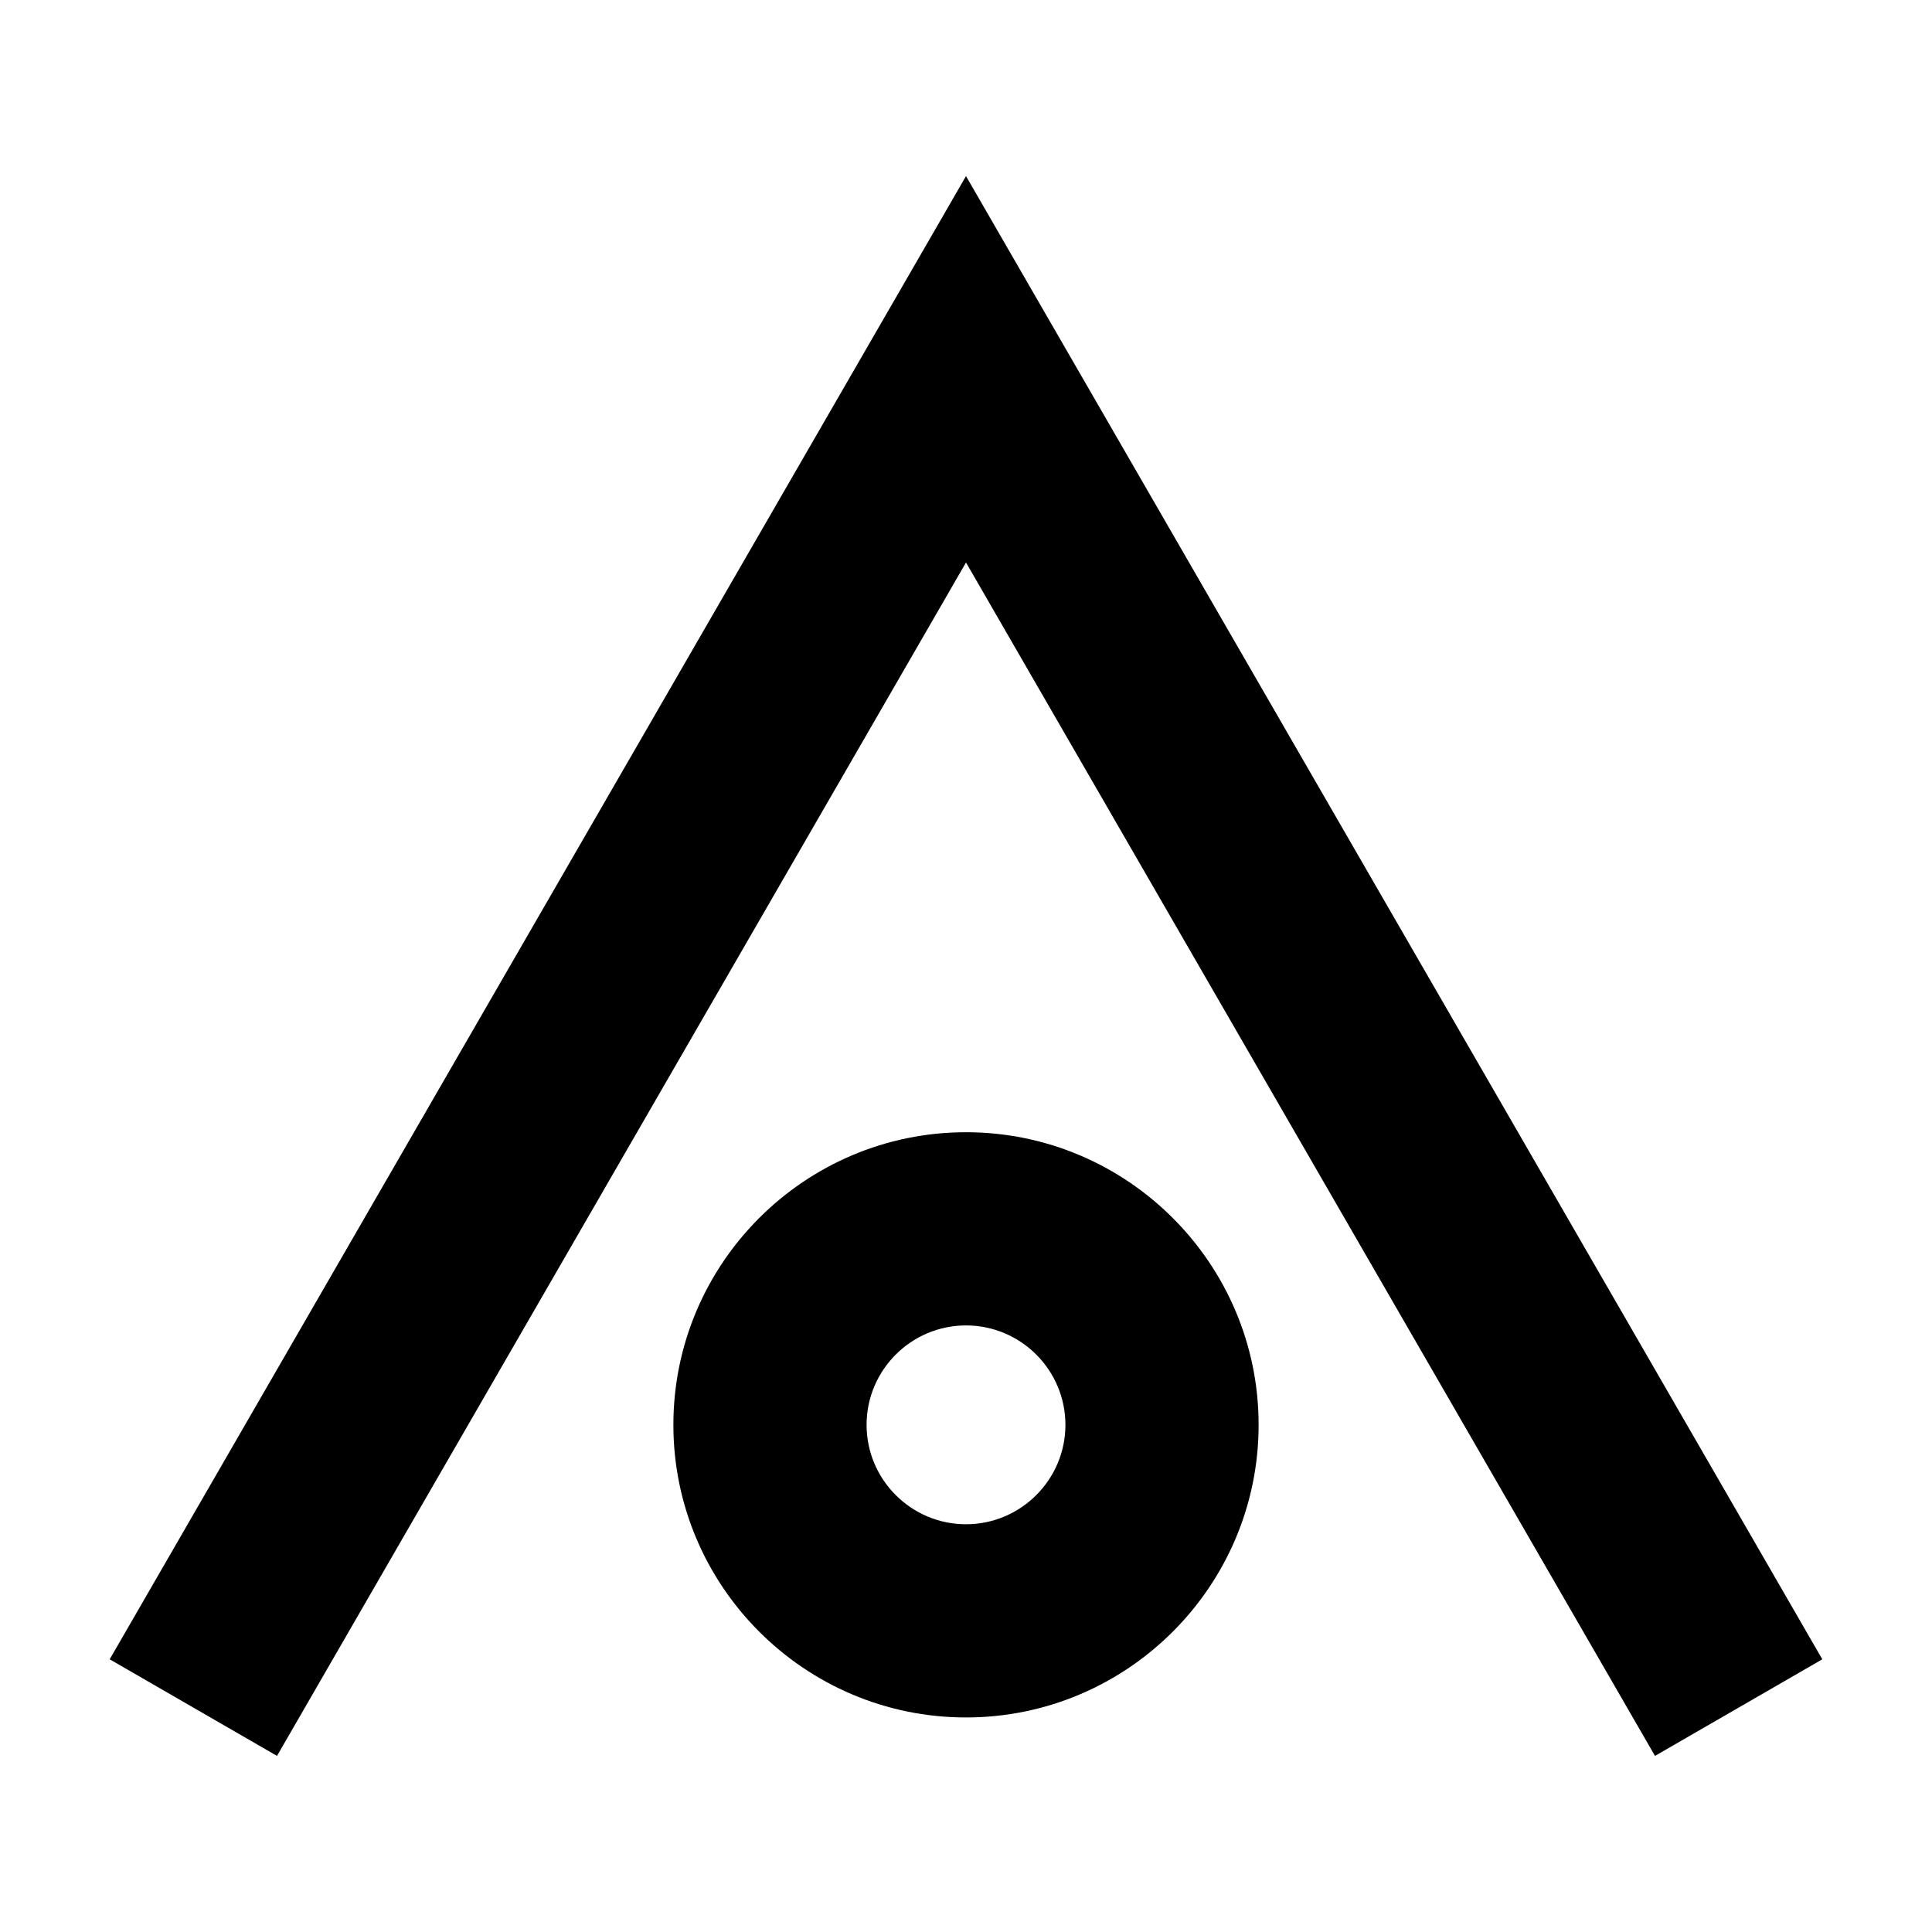
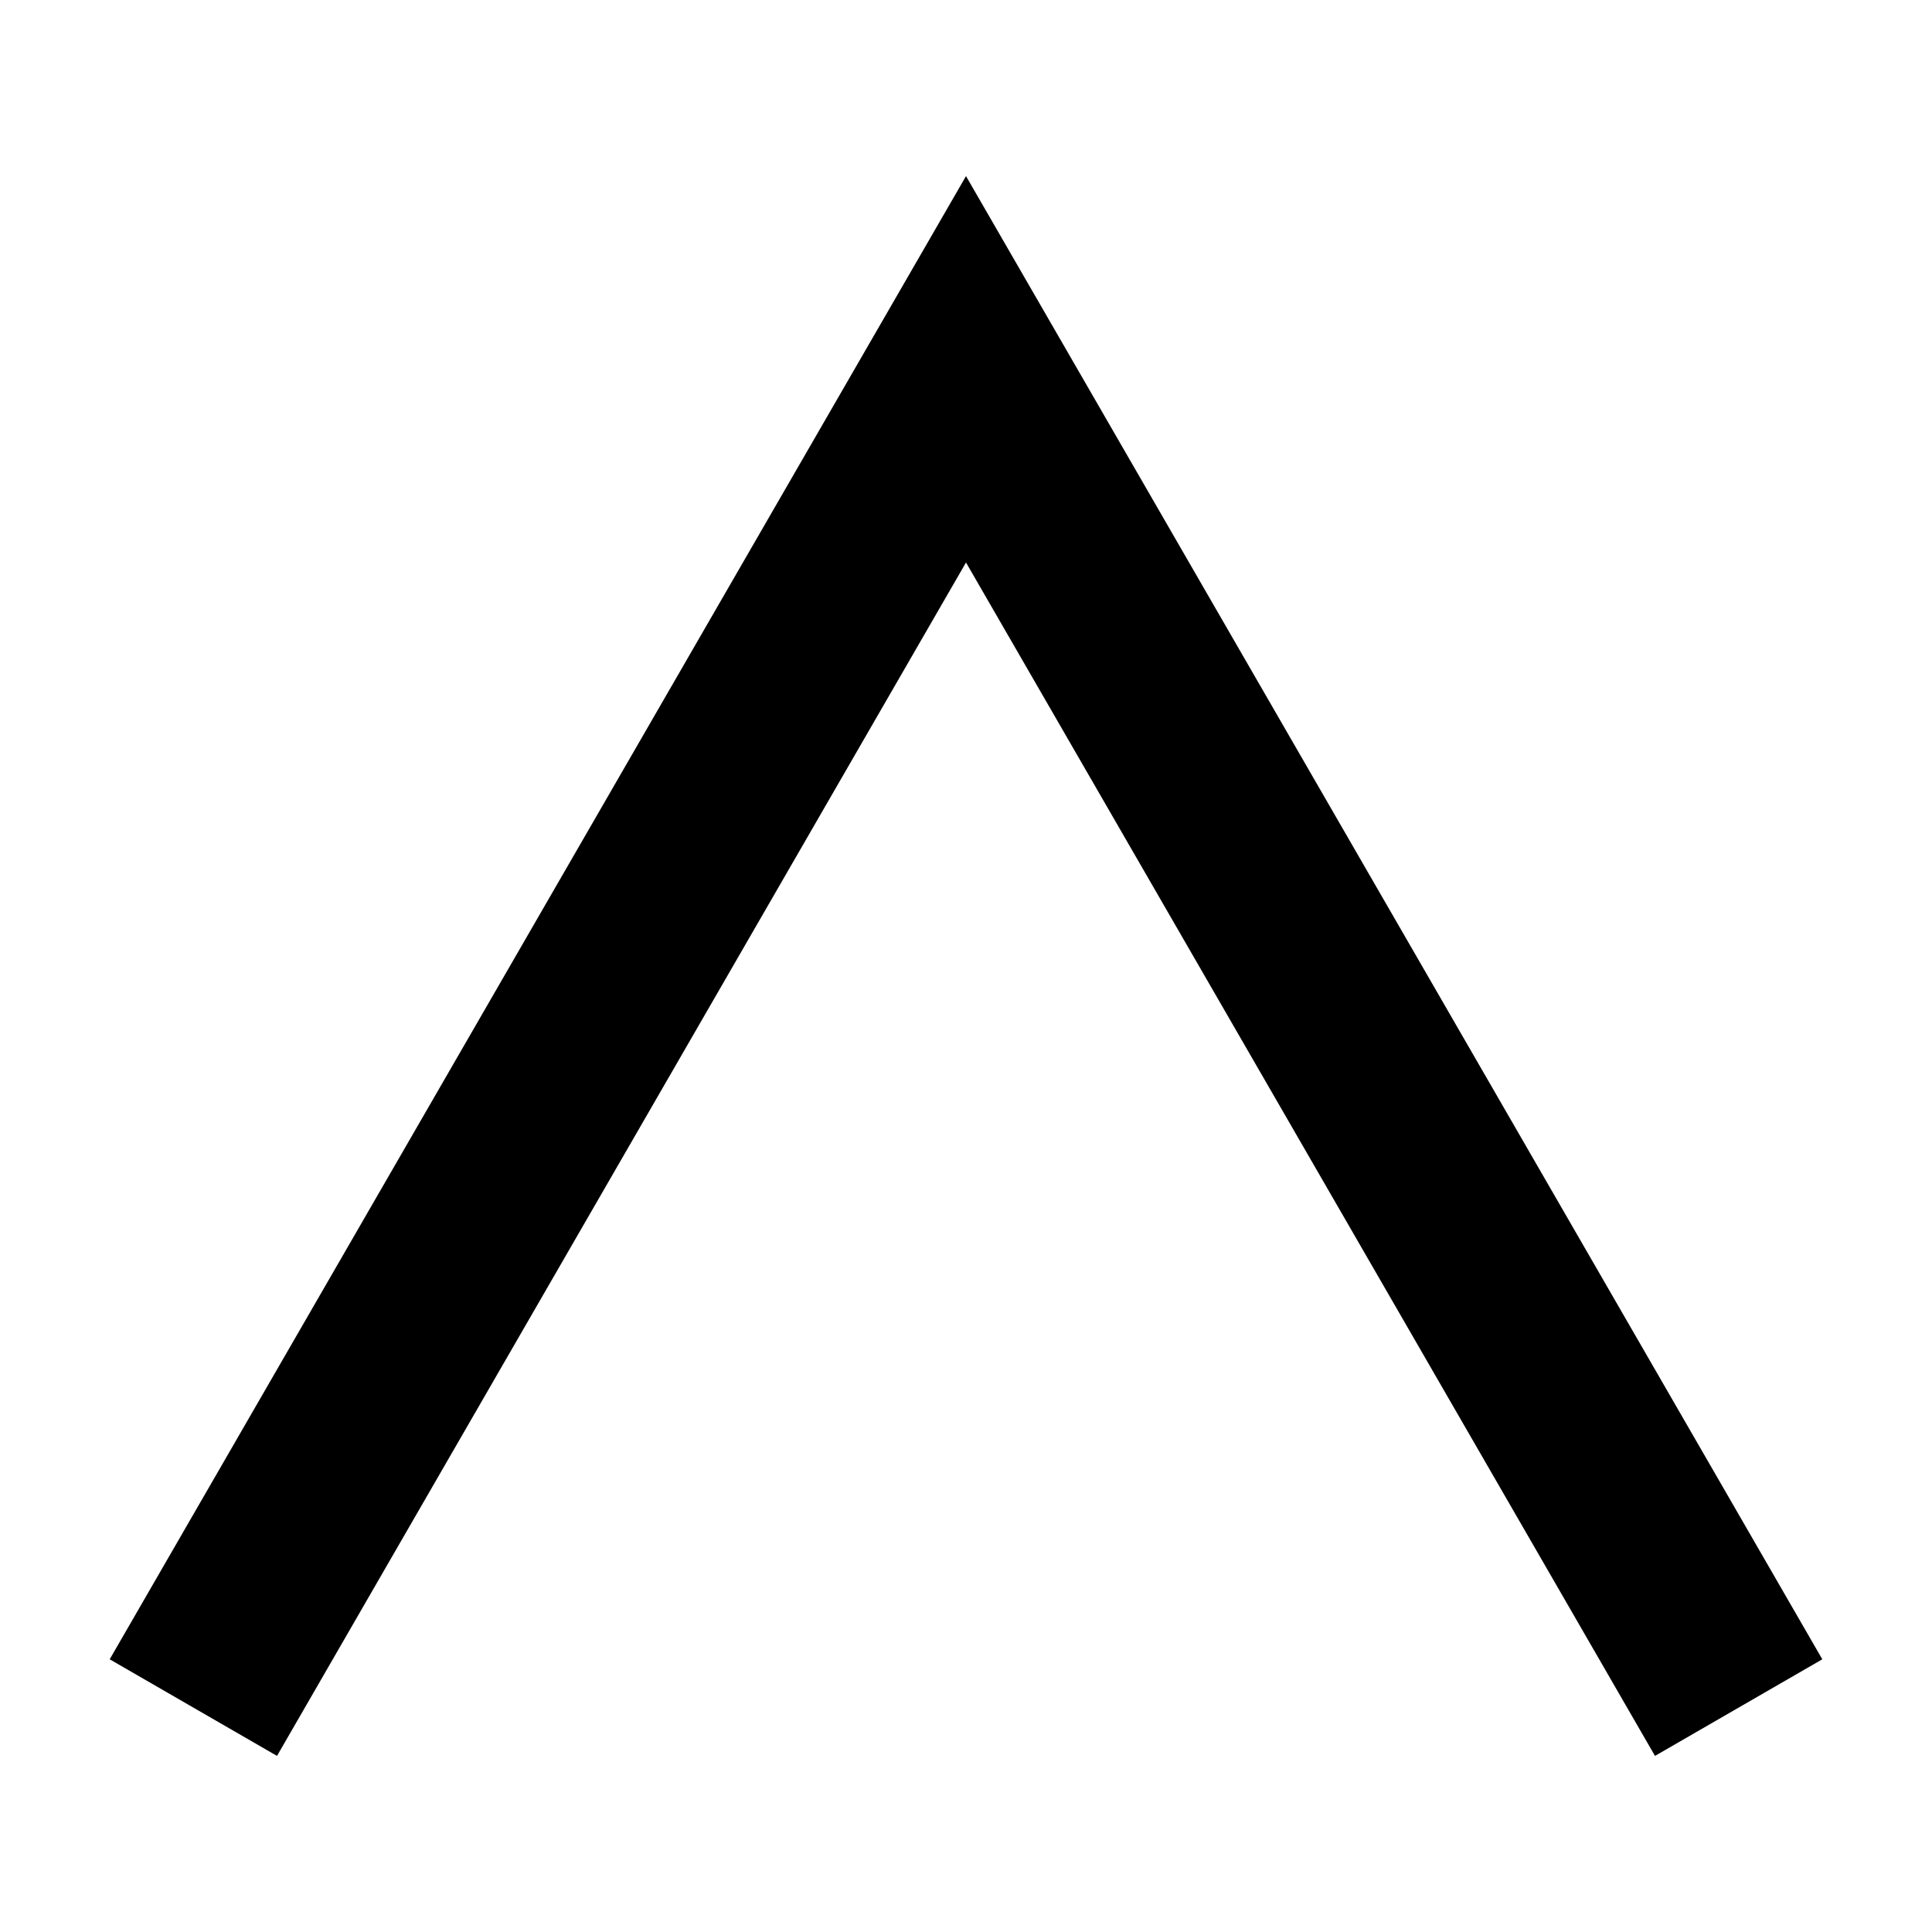
<svg xmlns="http://www.w3.org/2000/svg" enable-background="new 0 0 100 100" height="100px" id="protect" version="1.1" viewBox="0 0 100 100" width="100px" xml:space="preserve">
  <polygon points="85.662,90.885 50,29.115 14.338,90.885 5.678,85.885 50,9.115 94.322,85.885 " />
-   <path d="M50,88.895c-8.352,0-15.146-6.794-15.146-15.145c0-8.352,6.794-15.146,15.146-15.146s15.146,6.795,15.146,15.146  C65.146,82.101,58.352,88.895,50,88.895z M50,68.604c-2.837,0-5.146,2.309-5.146,5.146c0,2.837,2.309,5.145,5.146,5.145  s5.146-2.308,5.146-5.145C55.146,70.912,52.837,68.604,50,68.604z" />
</svg>